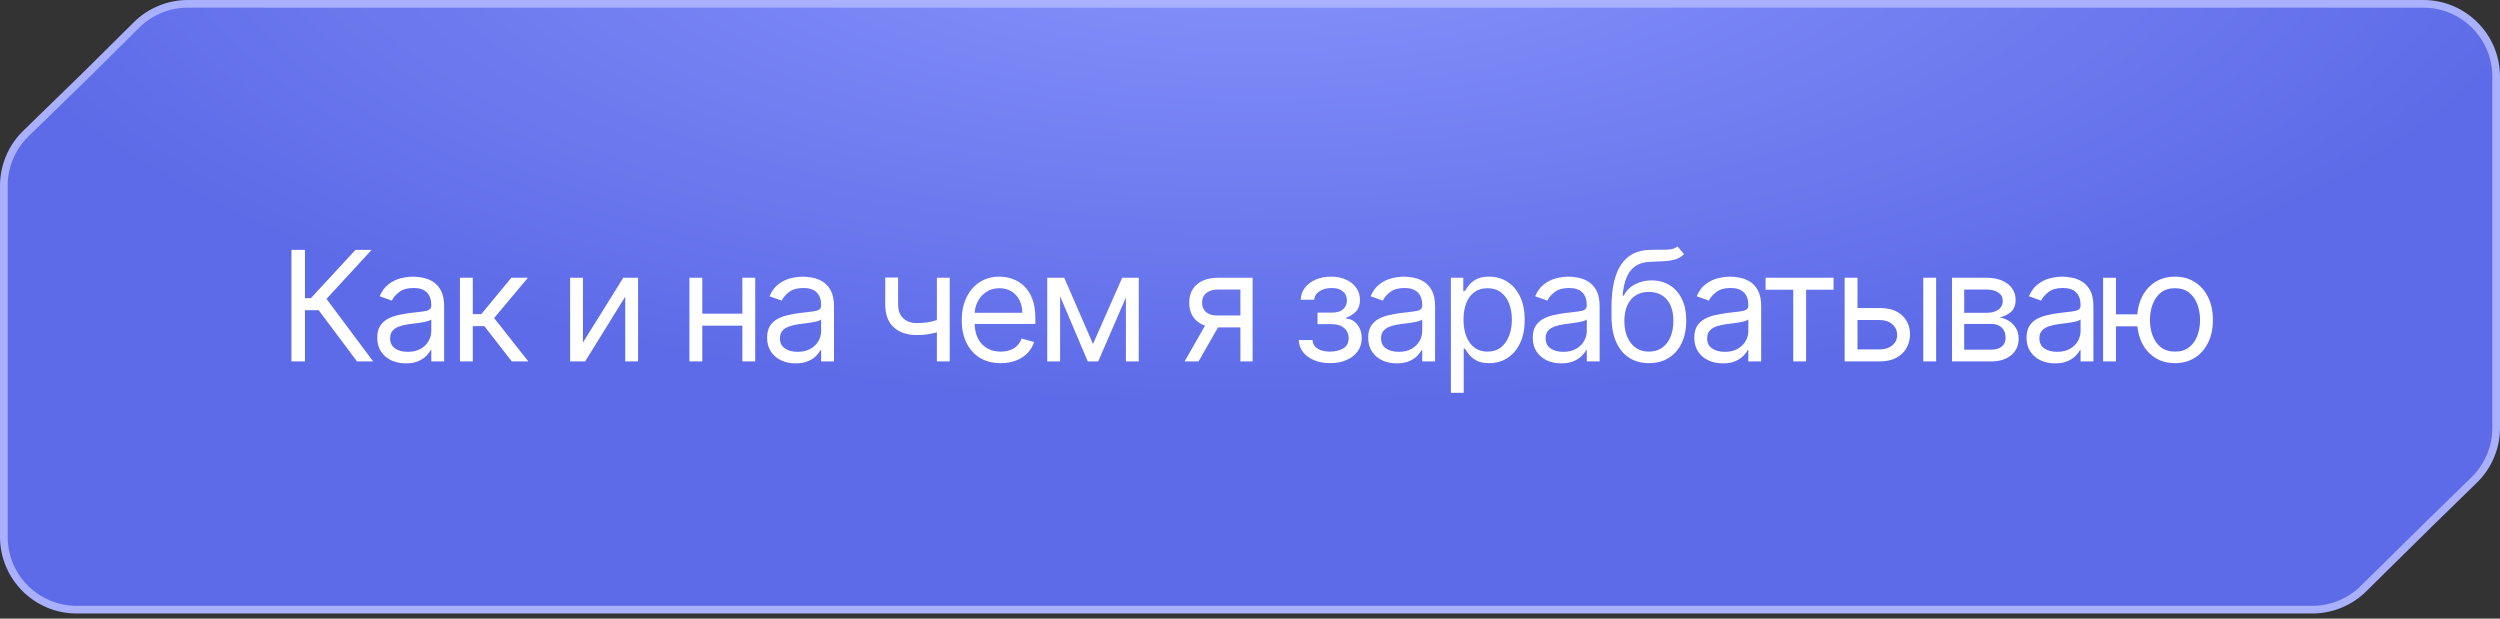
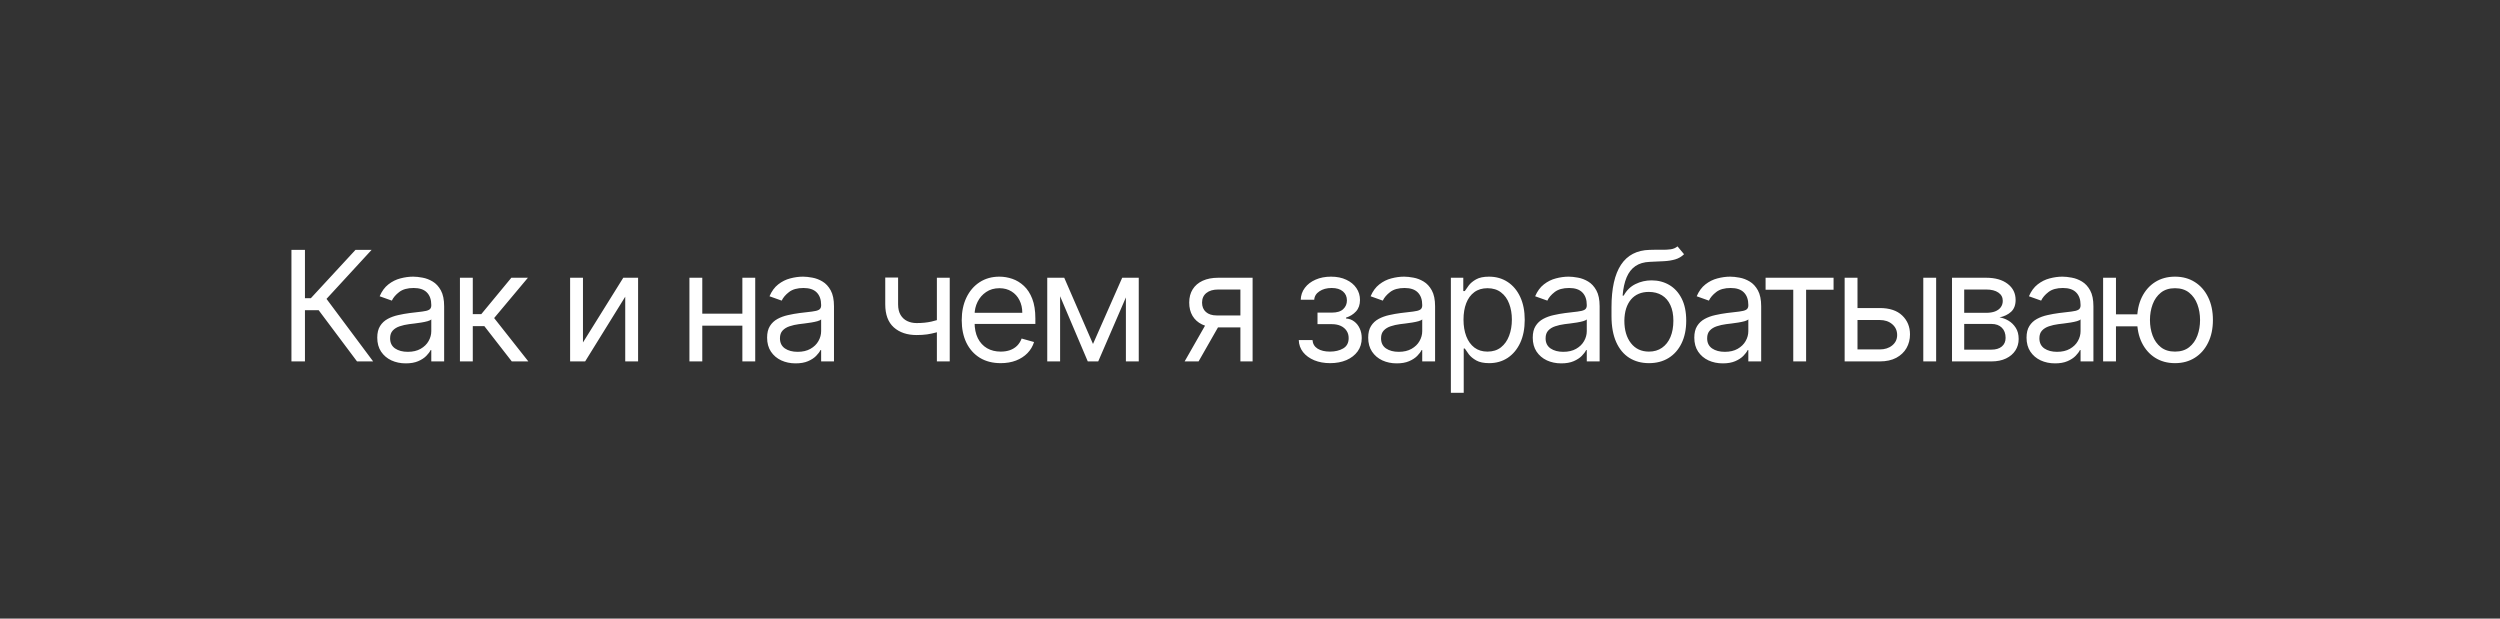
<svg xmlns="http://www.w3.org/2000/svg" width="392" height="97" viewBox="0 0 392 97" fill="none">
  <rect x="0" y="0" width="392" height="97" fill="#333333" stroke="none" />
-   <path d="M29.45 0.602H379.976C386.284 0.602 391.398 5.716 391.398 12.024V67.079C391.398 70.158 390.156 73.106 387.952 75.256L380.653 82.376L380.651 82.379L370.59 92.304C368.452 94.412 365.57 95.595 362.567 95.595H12.024C5.716 95.595 0.602 90.481 0.602 84.172V29.126C0.602 26.042 1.849 23.09 4.059 20.939L13.395 11.854L13.398 11.851L21.408 3.911C23.547 1.791 26.438 0.602 29.45 0.602Z" fill="url(#paint0_radial_2337_467)" stroke="#A9B1FF" stroke-width="1.202" />
  <path d="M55.98 56.669L49.968 48.641H47.816V56.669H45.698V39.179H47.816V46.762H48.738L55.741 39.179H58.269L51.197 46.865L58.508 56.669H55.98ZM63.629 56.976C62.798 56.976 62.044 56.82 61.366 56.507C60.689 56.188 60.151 55.73 59.752 55.132C59.353 54.528 59.154 53.8 59.154 52.945C59.154 52.194 59.302 51.585 59.598 51.118C59.894 50.645 60.29 50.275 60.785 50.008C61.281 49.74 61.827 49.541 62.425 49.41C63.029 49.273 63.635 49.165 64.244 49.085C65.041 48.983 65.688 48.906 66.183 48.855C66.684 48.798 67.048 48.704 67.276 48.573C67.509 48.442 67.626 48.214 67.626 47.89V47.821C67.626 46.979 67.395 46.324 66.934 45.857C66.479 45.39 65.787 45.157 64.859 45.157C63.897 45.157 63.142 45.367 62.596 45.789C62.049 46.21 61.665 46.66 61.443 47.138L59.53 46.455C59.872 45.658 60.327 45.037 60.897 44.593C61.471 44.143 62.098 43.83 62.775 43.654C63.459 43.472 64.13 43.38 64.791 43.38C65.212 43.38 65.696 43.432 66.243 43.534C66.795 43.631 67.327 43.833 67.84 44.141C68.358 44.448 68.788 44.912 69.129 45.533C69.471 46.153 69.642 46.984 69.642 48.026V56.669H67.626V54.893H67.524C67.387 55.177 67.159 55.482 66.84 55.806C66.522 56.131 66.097 56.407 65.568 56.635C65.038 56.862 64.392 56.976 63.629 56.976ZM63.937 55.166C64.734 55.166 65.406 55.009 65.952 54.696C66.504 54.383 66.92 53.979 67.199 53.483C67.484 52.988 67.626 52.467 67.626 51.921V50.076C67.541 50.178 67.353 50.272 67.062 50.358C66.778 50.438 66.448 50.509 66.072 50.571C65.702 50.628 65.34 50.679 64.987 50.725C64.64 50.765 64.358 50.799 64.142 50.828C63.618 50.896 63.128 51.007 62.673 51.161C62.223 51.309 61.859 51.533 61.58 51.835C61.306 52.131 61.17 52.535 61.17 53.048C61.17 53.748 61.429 54.278 61.947 54.636C62.471 54.989 63.134 55.166 63.937 55.166ZM72.118 56.669V43.551H74.133V49.256H75.466L80.18 43.551H82.776L77.481 49.871L82.844 56.669H80.248L75.944 51.135H74.133V56.669H72.118ZM91.409 53.697L97.729 43.551H100.052V56.669H98.036V46.523L91.751 56.669H89.394V43.551H91.409V53.697ZM116.881 49.188V51.067H109.639V49.188H116.881ZM110.118 43.551V56.669H108.102V43.551H110.118ZM118.419 43.551V56.669H116.403V43.551H118.419ZM124.757 56.976C123.926 56.976 123.171 56.82 122.494 56.507C121.816 56.188 121.278 55.73 120.88 55.132C120.481 54.528 120.282 53.8 120.282 52.945C120.282 52.194 120.43 51.585 120.726 51.118C121.022 50.645 121.418 50.275 121.913 50.008C122.408 49.74 122.955 49.541 123.553 49.41C124.156 49.273 124.763 49.165 125.372 49.085C126.169 48.983 126.815 48.906 127.311 48.855C127.812 48.798 128.176 48.704 128.404 48.573C128.637 48.442 128.754 48.214 128.754 47.89V47.821C128.754 46.979 128.523 46.324 128.062 45.857C127.607 45.39 126.915 45.157 125.987 45.157C125.025 45.157 124.27 45.367 123.724 45.789C123.177 46.21 122.793 46.66 122.571 47.138L120.658 46.455C120.999 45.658 121.455 45.037 122.024 44.593C122.599 44.143 123.225 43.83 123.903 43.654C124.586 43.472 125.258 43.38 125.918 43.38C126.34 43.38 126.824 43.432 127.37 43.534C127.923 43.631 128.455 43.833 128.967 44.141C129.485 44.448 129.915 44.912 130.257 45.533C130.598 46.153 130.769 46.984 130.769 48.026V56.669H128.754V54.893H128.651C128.515 55.177 128.287 55.482 127.968 55.806C127.649 56.131 127.225 56.407 126.696 56.635C126.166 56.862 125.52 56.976 124.757 56.976ZM125.064 55.166C125.862 55.166 126.533 55.009 127.08 54.696C127.632 54.383 128.048 53.979 128.327 53.483C128.611 52.988 128.754 52.467 128.754 51.921V50.076C128.668 50.178 128.481 50.272 128.19 50.358C127.905 50.438 127.575 50.509 127.2 50.571C126.829 50.628 126.468 50.679 126.115 50.725C125.768 50.765 125.486 50.799 125.269 50.828C124.746 50.896 124.256 51.007 123.801 51.161C123.351 51.309 122.986 51.533 122.707 51.835C122.434 52.131 122.297 52.535 122.297 53.048C122.297 53.748 122.557 54.278 123.075 54.636C123.598 54.989 124.262 55.166 125.064 55.166ZM148.918 43.551V56.669H146.903V43.551H148.918ZM148.133 49.803V51.681C147.677 51.852 147.225 52.003 146.775 52.134C146.325 52.259 145.852 52.359 145.357 52.433C144.862 52.501 144.318 52.535 143.726 52.535C142.24 52.535 141.047 52.134 140.148 51.331C139.254 50.529 138.807 49.324 138.807 47.719V43.517H140.822V47.719C140.822 48.391 140.95 48.943 141.207 49.376C141.463 49.808 141.81 50.13 142.249 50.341C142.687 50.551 143.179 50.657 143.726 50.657C144.58 50.657 145.351 50.58 146.04 50.426C146.735 50.267 147.432 50.059 148.133 49.803ZM156.914 56.942C155.65 56.942 154.559 56.663 153.643 56.105C152.732 55.542 152.029 54.756 151.533 53.748C151.044 52.735 150.799 51.556 150.799 50.213C150.799 48.869 151.044 47.685 151.533 46.66C152.029 45.629 152.718 44.827 153.6 44.252C154.488 43.671 155.524 43.38 156.709 43.38C157.392 43.38 158.067 43.494 158.733 43.722C159.399 43.95 160.005 44.32 160.552 44.832C161.098 45.339 161.534 46.011 161.858 46.848C162.183 47.685 162.345 48.715 162.345 49.939V50.793H152.234V49.051H160.296C160.296 48.311 160.147 47.651 159.851 47.07C159.561 46.489 159.145 46.031 158.605 45.695C158.069 45.359 157.437 45.191 156.709 45.191C155.906 45.191 155.211 45.39 154.625 45.789C154.044 46.182 153.597 46.694 153.284 47.326C152.971 47.958 152.814 48.636 152.814 49.359V50.52C152.814 51.511 152.985 52.35 153.327 53.039C153.674 53.723 154.155 54.243 154.77 54.602C155.385 54.955 156.099 55.132 156.914 55.132C157.443 55.132 157.921 55.058 158.348 54.91C158.781 54.756 159.154 54.528 159.467 54.227C159.78 53.919 160.022 53.538 160.193 53.082L162.14 53.629C161.935 54.289 161.591 54.87 161.107 55.371C160.623 55.866 160.025 56.253 159.313 56.532C158.602 56.806 157.802 56.942 156.914 56.942ZM171.382 53.936L175.96 43.551H177.873L172.202 56.669H170.562L164.994 43.551H166.873L171.382 53.936ZM166.224 43.551V56.669H164.209V43.551H166.224ZM176.541 56.669V43.551H178.556V56.669H176.541ZM194.495 56.669V45.396H191.011C190.225 45.396 189.608 45.578 189.158 45.943C188.708 46.307 188.483 46.808 188.483 47.446C188.483 48.072 188.685 48.564 189.089 48.923C189.499 49.282 190.06 49.461 190.772 49.461H195.008V51.34H190.772C189.884 51.34 189.118 51.183 188.475 50.87C187.831 50.557 187.336 50.11 186.989 49.529C186.641 48.943 186.468 48.248 186.468 47.446C186.468 46.637 186.65 45.943 187.014 45.362C187.379 44.781 187.9 44.334 188.577 44.021C189.26 43.708 190.072 43.551 191.011 43.551H196.408V56.669H194.495ZM185.75 56.669L189.474 50.144H191.66L187.937 56.669H185.75ZM203.647 53.321H205.799C205.845 53.913 206.113 54.363 206.602 54.671C207.098 54.978 207.741 55.132 208.532 55.132C209.341 55.132 210.033 54.967 210.608 54.636C211.183 54.3 211.47 53.76 211.47 53.014C211.47 52.575 211.362 52.194 211.146 51.869C210.929 51.539 210.625 51.283 210.232 51.101C209.839 50.919 209.375 50.828 208.84 50.828H206.585V49.017H208.84C209.643 49.017 210.235 48.835 210.616 48.47C211.003 48.106 211.197 47.651 211.197 47.104C211.197 46.518 210.989 46.048 210.573 45.695C210.158 45.336 209.569 45.157 208.806 45.157C208.037 45.157 207.396 45.331 206.884 45.678C206.372 46.019 206.101 46.461 206.073 47.002H203.955C203.978 46.295 204.194 45.672 204.604 45.131C205.014 44.585 205.572 44.158 206.278 43.85C206.984 43.537 207.792 43.38 208.703 43.38C209.625 43.38 210.425 43.543 211.103 43.867C211.786 44.186 212.313 44.622 212.683 45.174C213.059 45.721 213.246 46.341 213.246 47.036C213.246 47.776 213.039 48.374 212.623 48.829C212.207 49.285 211.686 49.609 211.06 49.803V49.939C211.556 49.974 211.985 50.133 212.35 50.418C212.72 50.697 213.007 51.064 213.212 51.519C213.417 51.969 213.52 52.467 213.52 53.014C213.52 53.811 213.306 54.505 212.879 55.098C212.452 55.684 211.866 56.139 211.12 56.464C210.374 56.783 209.523 56.942 208.566 56.942C207.638 56.942 206.807 56.791 206.073 56.49C205.338 56.182 204.755 55.758 204.322 55.217C203.895 54.671 203.67 54.039 203.647 53.321ZM219.009 56.976C218.177 56.976 217.423 56.82 216.745 56.507C216.068 56.188 215.53 55.73 215.131 55.132C214.733 54.528 214.533 53.8 214.533 52.945C214.533 52.194 214.682 51.585 214.978 51.118C215.274 50.645 215.669 50.275 216.165 50.008C216.66 49.74 217.207 49.541 217.804 49.41C218.408 49.273 219.014 49.165 219.623 49.085C220.42 48.983 221.067 48.906 221.562 48.855C222.063 48.798 222.427 48.704 222.655 48.573C222.889 48.442 223.005 48.214 223.005 47.89V47.821C223.005 46.979 222.775 46.324 222.314 45.857C221.858 45.39 221.166 45.157 220.238 45.157C219.276 45.157 218.522 45.367 217.975 45.789C217.429 46.21 217.044 46.66 216.822 47.138L214.909 46.455C215.251 45.658 215.706 45.037 216.276 44.593C216.851 44.143 217.477 43.83 218.155 43.654C218.838 43.472 219.51 43.38 220.17 43.38C220.591 43.38 221.075 43.432 221.622 43.534C222.174 43.631 222.706 43.833 223.219 44.141C223.737 44.448 224.167 44.912 224.508 45.533C224.85 46.153 225.021 46.984 225.021 48.026V56.669H223.005V54.893H222.903C222.766 55.177 222.538 55.482 222.22 55.806C221.901 56.131 221.477 56.407 220.947 56.635C220.418 56.862 219.771 56.976 219.009 56.976ZM219.316 55.166C220.113 55.166 220.785 55.009 221.331 54.696C221.884 54.383 222.299 53.979 222.578 53.483C222.863 52.988 223.005 52.467 223.005 51.921V50.076C222.92 50.178 222.732 50.272 222.442 50.358C222.157 50.438 221.827 50.509 221.451 50.571C221.081 50.628 220.719 50.679 220.366 50.725C220.019 50.765 219.737 50.799 219.521 50.828C218.997 50.896 218.507 51.007 218.052 51.161C217.602 51.309 217.238 51.533 216.959 51.835C216.686 52.131 216.549 52.535 216.549 53.048C216.549 53.748 216.808 54.278 217.326 54.636C217.85 54.989 218.513 55.166 219.316 55.166ZM227.497 61.588V43.551H229.444V45.635H229.683C229.831 45.407 230.036 45.117 230.298 44.764C230.566 44.405 230.947 44.087 231.443 43.807C231.944 43.523 232.621 43.38 233.475 43.38C234.58 43.38 235.553 43.657 236.396 44.209C237.238 44.761 237.896 45.544 238.369 46.557C238.841 47.571 239.077 48.767 239.077 50.144C239.077 51.533 238.841 52.738 238.369 53.757C237.896 54.77 237.241 55.556 236.404 56.114C235.567 56.666 234.602 56.942 233.509 56.942C232.667 56.942 231.992 56.803 231.485 56.524C230.979 56.239 230.589 55.917 230.315 55.559C230.042 55.194 229.831 54.893 229.683 54.654H229.512V61.588H227.497ZM229.478 50.11C229.478 51.101 229.623 51.975 229.914 52.732C230.204 53.483 230.628 54.073 231.186 54.5C231.744 54.921 232.427 55.132 233.236 55.132C234.079 55.132 234.782 54.91 235.345 54.466C235.915 54.016 236.342 53.412 236.626 52.655C236.917 51.892 237.062 51.044 237.062 50.11C237.062 49.188 236.92 48.356 236.635 47.616C236.356 46.871 235.932 46.281 235.362 45.849C234.799 45.41 234.09 45.191 233.236 45.191C232.416 45.191 231.727 45.399 231.169 45.814C230.611 46.224 230.19 46.799 229.905 47.539C229.621 48.274 229.478 49.131 229.478 50.11ZM244.81 56.976C243.978 56.976 243.224 56.82 242.546 56.507C241.869 56.188 241.331 55.73 240.932 55.132C240.534 54.528 240.335 53.8 240.335 52.945C240.335 52.194 240.483 51.585 240.779 51.118C241.075 50.645 241.47 50.275 241.966 50.008C242.461 49.74 243.008 49.541 243.605 49.41C244.209 49.273 244.815 49.165 245.424 49.085C246.222 48.983 246.868 48.906 247.363 48.855C247.864 48.798 248.228 48.704 248.456 48.573C248.69 48.442 248.806 48.214 248.806 47.89V47.821C248.806 46.979 248.576 46.324 248.115 45.857C247.659 45.39 246.967 45.157 246.039 45.157C245.077 45.157 244.323 45.367 243.776 45.789C243.23 46.21 242.845 46.66 242.623 47.138L240.71 46.455C241.052 45.658 241.507 45.037 242.077 44.593C242.652 44.143 243.278 43.83 243.956 43.654C244.639 43.472 245.311 43.38 245.971 43.38C246.392 43.38 246.876 43.432 247.423 43.534C247.975 43.631 248.507 43.833 249.02 44.141C249.538 44.448 249.968 44.912 250.309 45.533C250.651 46.153 250.822 46.984 250.822 48.026V56.669H248.806V54.893H248.704C248.567 55.177 248.339 55.482 248.021 55.806C247.702 56.131 247.278 56.407 246.748 56.635C246.219 56.862 245.572 56.976 244.81 56.976ZM245.117 55.166C245.914 55.166 246.586 55.009 247.132 54.696C247.685 54.383 248.1 53.979 248.379 53.483C248.664 52.988 248.806 52.467 248.806 51.921V50.076C248.721 50.178 248.533 50.272 248.243 50.358C247.958 50.438 247.628 50.509 247.252 50.571C246.882 50.628 246.52 50.679 246.167 50.725C245.82 50.765 245.538 50.799 245.322 50.828C244.798 50.896 244.309 51.007 243.853 51.161C243.403 51.309 243.039 51.533 242.76 51.835C242.487 52.131 242.35 52.535 242.35 53.048C242.35 53.748 242.609 54.278 243.127 54.636C243.651 54.989 244.314 55.166 245.117 55.166ZM263.034 38.632L264.059 39.862C263.66 40.249 263.199 40.52 262.675 40.673C262.151 40.827 261.559 40.921 260.899 40.955C260.238 40.989 259.504 41.023 258.695 41.058C257.784 41.092 257.03 41.314 256.432 41.724C255.834 42.134 255.373 42.726 255.049 43.5C254.724 44.274 254.516 45.225 254.425 46.352H254.596C255.04 45.533 255.655 44.929 256.441 44.542C257.226 44.155 258.069 43.961 258.969 43.961C259.993 43.961 260.916 44.2 261.736 44.679C262.556 45.157 263.205 45.866 263.683 46.805C264.161 47.745 264.4 48.903 264.4 50.281C264.4 51.653 264.155 52.837 263.666 53.834C263.182 54.83 262.501 55.599 261.625 56.139C260.754 56.675 259.732 56.942 258.559 56.942C257.386 56.942 256.358 56.666 255.476 56.114C254.593 55.556 253.907 54.73 253.418 53.637C252.928 52.538 252.683 51.181 252.683 49.564V48.163C252.683 45.242 253.178 43.028 254.169 41.519C255.165 40.01 256.663 39.23 258.661 39.179C259.367 39.156 259.996 39.15 260.549 39.162C261.101 39.173 261.582 39.147 261.992 39.085C262.402 39.022 262.749 38.871 263.034 38.632ZM258.559 55.132C259.35 55.132 260.03 54.932 260.6 54.534C261.175 54.135 261.616 53.575 261.924 52.852C262.231 52.123 262.385 51.266 262.385 50.281C262.385 49.324 262.228 48.51 261.915 47.838C261.608 47.167 261.166 46.654 260.591 46.301C260.016 45.948 259.327 45.772 258.525 45.772C257.938 45.772 257.412 45.871 256.945 46.071C256.478 46.27 256.079 46.563 255.749 46.95C255.419 47.337 255.163 47.81 254.98 48.368C254.804 48.926 254.71 49.564 254.699 50.281C254.699 51.75 255.043 52.925 255.732 53.808C256.421 54.691 257.363 55.132 258.559 55.132ZM270.141 56.976C269.31 56.976 268.555 56.82 267.878 56.507C267.2 56.188 266.662 55.73 266.264 55.132C265.865 54.528 265.666 53.8 265.666 52.945C265.666 52.194 265.814 51.585 266.11 51.118C266.406 50.645 266.802 50.275 267.297 50.008C267.792 49.74 268.339 49.541 268.937 49.41C269.54 49.273 270.147 49.165 270.756 49.085C271.553 48.983 272.199 48.906 272.694 48.855C273.195 48.798 273.56 48.704 273.787 48.573C274.021 48.442 274.138 48.214 274.138 47.89V47.821C274.138 46.979 273.907 46.324 273.446 45.857C272.99 45.39 272.299 45.157 271.371 45.157C270.408 45.157 269.654 45.367 269.108 45.789C268.561 46.21 268.177 46.66 267.955 47.138L266.042 46.455C266.383 45.658 266.839 45.037 267.408 44.593C267.983 44.143 268.609 43.83 269.287 43.654C269.97 43.472 270.642 43.38 271.302 43.38C271.724 43.38 272.208 43.432 272.754 43.534C273.306 43.631 273.839 43.833 274.351 44.141C274.869 44.448 275.299 44.912 275.641 45.533C275.982 46.153 276.153 46.984 276.153 48.026V56.669H274.138V54.893H274.035C273.899 55.177 273.671 55.482 273.352 55.806C273.033 56.131 272.609 56.407 272.079 56.635C271.55 56.862 270.904 56.976 270.141 56.976ZM270.448 55.166C271.245 55.166 271.917 55.009 272.464 54.696C273.016 54.383 273.432 53.979 273.711 53.483C273.995 52.988 274.138 52.467 274.138 51.921V50.076C274.052 50.178 273.864 50.272 273.574 50.358C273.289 50.438 272.959 50.509 272.583 50.571C272.213 50.628 271.852 50.679 271.499 50.725C271.151 50.765 270.87 50.799 270.653 50.828C270.129 50.896 269.64 51.007 269.184 51.161C268.735 51.309 268.37 51.533 268.091 51.835C267.818 52.131 267.681 52.535 267.681 53.048C267.681 53.748 267.94 54.278 268.458 54.636C268.982 54.989 269.646 55.166 270.448 55.166ZM276.844 45.43V43.551H287.503V45.43H283.198V56.669H281.183V45.43H276.844ZM290.982 48.3H294.74C296.277 48.3 297.453 48.69 298.267 49.47C299.081 50.25 299.488 51.237 299.488 52.433C299.488 53.219 299.306 53.933 298.942 54.577C298.577 55.214 298.042 55.724 297.336 56.105C296.63 56.481 295.765 56.669 294.74 56.669H289.24V43.551H291.255V54.79H294.74C295.537 54.79 296.192 54.58 296.704 54.158C297.217 53.737 297.473 53.196 297.473 52.535C297.473 51.841 297.217 51.274 296.704 50.836C296.192 50.398 295.537 50.178 294.74 50.178H290.982V48.3ZM301.572 56.669V43.551H303.587V56.669H301.572ZM306.074 56.669V43.551H311.438C312.85 43.551 313.971 43.87 314.802 44.508C315.634 45.145 316.049 45.988 316.049 47.036C316.049 47.833 315.813 48.45 315.34 48.889C314.868 49.322 314.261 49.615 313.521 49.769C314.005 49.837 314.475 50.008 314.93 50.281C315.392 50.554 315.773 50.93 316.075 51.408C316.377 51.881 316.527 52.462 316.527 53.15C316.527 53.822 316.357 54.423 316.015 54.952C315.673 55.482 315.184 55.9 314.546 56.208C313.908 56.515 313.146 56.669 312.257 56.669H306.074ZM307.987 54.824H312.257C312.952 54.824 313.496 54.659 313.889 54.329C314.281 53.999 314.478 53.549 314.478 52.98C314.478 52.302 314.281 51.77 313.889 51.383C313.496 50.99 312.952 50.793 312.257 50.793H307.987V54.824ZM307.987 49.051H311.438C311.978 49.051 312.442 48.977 312.83 48.829C313.217 48.675 313.513 48.459 313.718 48.18C313.928 47.895 314.034 47.559 314.034 47.172C314.034 46.62 313.803 46.187 313.342 45.874C312.881 45.555 312.246 45.396 311.438 45.396H307.987V49.051ZM322.236 56.976C321.405 56.976 320.651 56.82 319.973 56.507C319.295 56.188 318.757 55.73 318.359 55.132C317.96 54.528 317.761 53.8 317.761 52.945C317.761 52.194 317.909 51.585 318.205 51.118C318.501 50.645 318.897 50.275 319.392 50.008C319.888 49.74 320.434 49.541 321.032 49.41C321.635 49.273 322.242 49.165 322.851 49.085C323.648 48.983 324.294 48.906 324.79 48.855C325.291 48.798 325.655 48.704 325.883 48.573C326.116 48.442 326.233 48.214 326.233 47.89V47.821C326.233 46.979 326.002 46.324 325.541 45.857C325.086 45.39 324.394 45.157 323.466 45.157C322.504 45.157 321.749 45.367 321.203 45.789C320.656 46.21 320.272 46.66 320.05 47.138L318.137 46.455C318.478 45.658 318.934 45.037 319.503 44.593C320.078 44.143 320.705 43.83 321.382 43.654C322.065 43.472 322.737 43.38 323.398 43.38C323.819 43.38 324.303 43.432 324.849 43.534C325.402 43.631 325.934 43.833 326.446 44.141C326.965 44.448 327.394 44.912 327.736 45.533C328.078 46.153 328.248 46.984 328.248 48.026V56.669H326.233V54.893H326.13C325.994 55.177 325.766 55.482 325.447 55.806C325.128 56.131 324.704 56.407 324.175 56.635C323.645 56.862 322.999 56.976 322.236 56.976ZM322.544 55.166C323.341 55.166 324.012 55.009 324.559 54.696C325.111 54.383 325.527 53.979 325.806 53.483C326.091 52.988 326.233 52.467 326.233 51.921V50.076C326.148 50.178 325.96 50.272 325.669 50.358C325.385 50.438 325.054 50.509 324.679 50.571C324.309 50.628 323.947 50.679 323.594 50.725C323.247 50.765 322.965 50.799 322.749 50.828C322.225 50.896 321.735 51.007 321.28 51.161C320.83 51.309 320.465 51.533 320.186 51.835C319.913 52.131 319.777 52.535 319.777 53.048C319.777 53.748 320.036 54.278 320.554 54.636C321.078 54.989 321.741 55.166 322.544 55.166ZM337.01 49.29V51.169H330.076V49.29H337.01ZM331.784 43.551V56.669H329.768V43.551H331.784ZM341.041 56.942C339.857 56.942 338.818 56.66 337.924 56.097C337.036 55.533 336.341 54.745 335.84 53.731C335.345 52.718 335.097 51.533 335.097 50.178C335.097 48.812 335.345 47.619 335.84 46.6C336.341 45.581 337.036 44.79 337.924 44.226C338.818 43.662 339.857 43.38 341.041 43.38C342.225 43.38 343.261 43.662 344.15 44.226C345.044 44.79 345.738 45.581 346.233 46.6C346.734 47.619 346.985 48.812 346.985 50.178C346.985 51.533 346.734 52.718 346.233 53.731C345.738 54.745 345.044 55.533 344.15 56.097C343.261 56.66 342.225 56.942 341.041 56.942ZM341.041 55.132C341.941 55.132 342.681 54.901 343.261 54.44C343.842 53.979 344.272 53.373 344.551 52.621C344.83 51.869 344.969 51.055 344.969 50.178C344.969 49.302 344.83 48.485 344.551 47.727C344.272 46.97 343.842 46.358 343.261 45.891C342.681 45.424 341.941 45.191 341.041 45.191C340.141 45.191 339.401 45.424 338.821 45.891C338.24 46.358 337.81 46.97 337.531 47.727C337.252 48.485 337.113 49.302 337.113 50.178C337.113 51.055 337.252 51.869 337.531 52.621C337.81 53.373 338.24 53.979 338.821 54.44C339.401 54.901 340.141 55.132 341.041 55.132Z" fill="white" />
  <defs>
    <radialGradient id="paint0_radial_2337_467" cx="0" cy="0" r="1" gradientUnits="userSpaceOnUse" gradientTransform="translate(196.683 -19.239) rotate(-90) scale(82.969 210.575)">
      <stop stop-color="#8C97FC" />
      <stop offset="1" stop-color="#5D6BE8" />
    </radialGradient>
  </defs>
</svg>